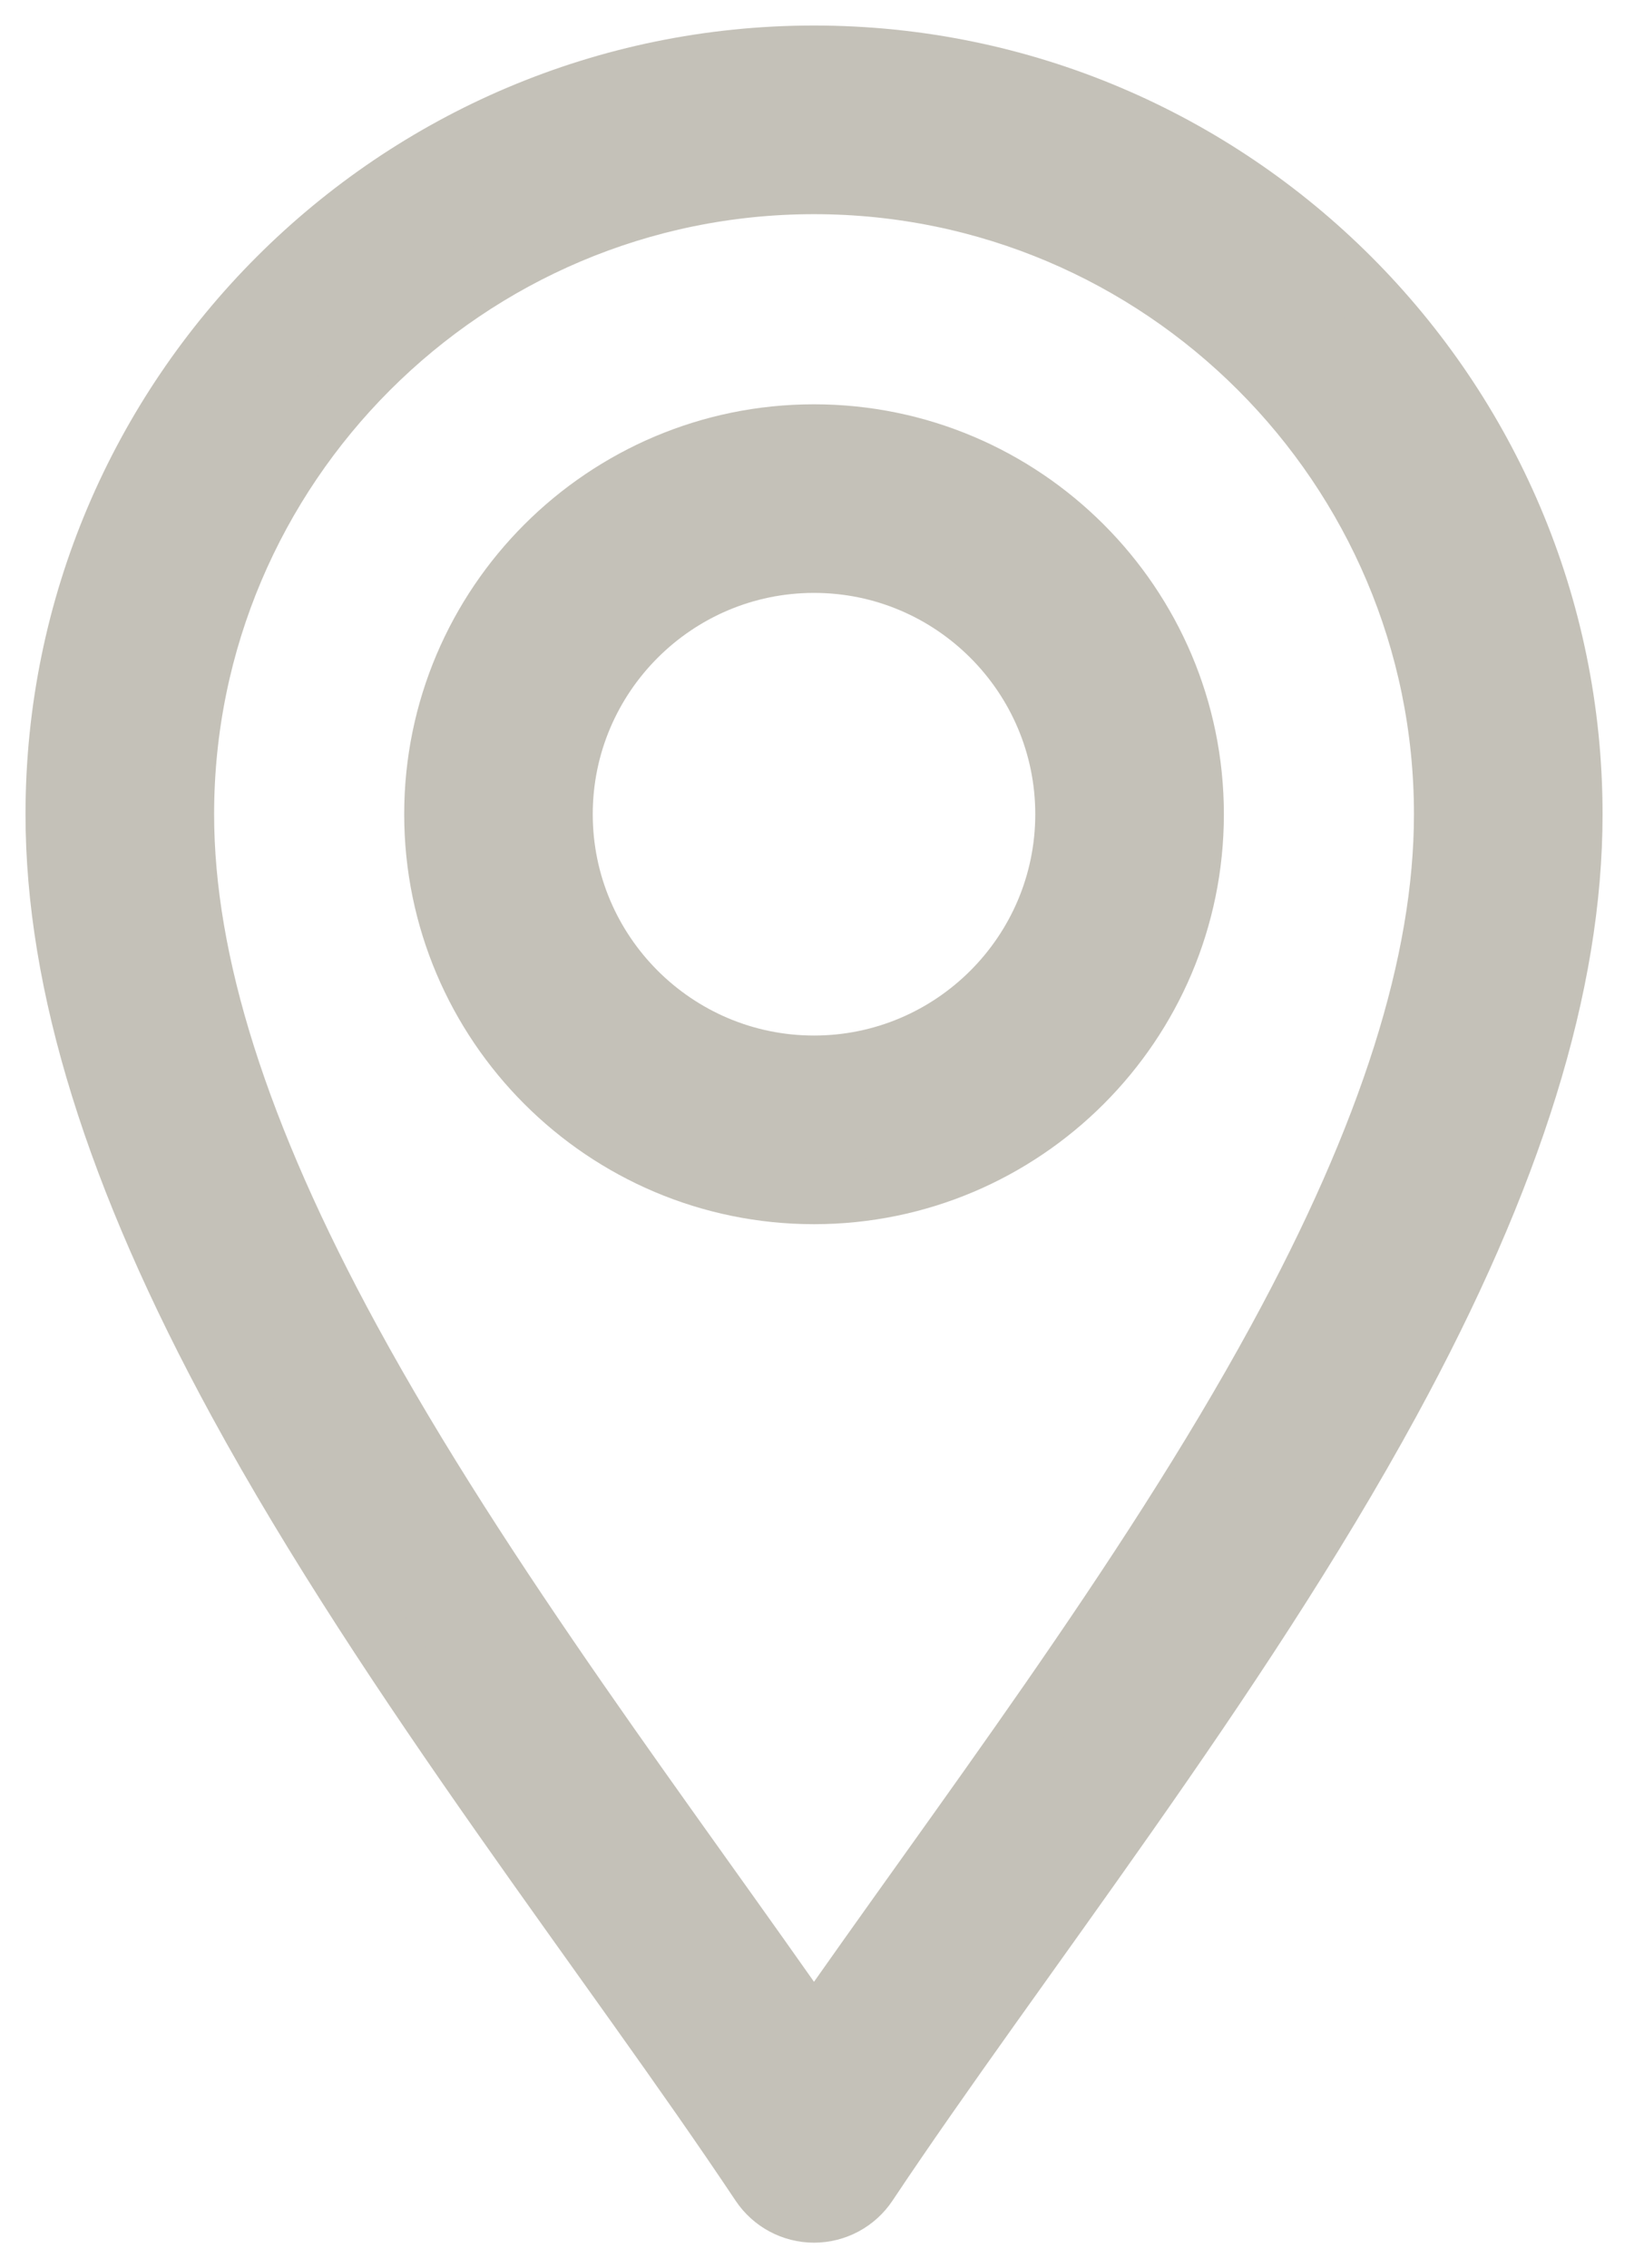
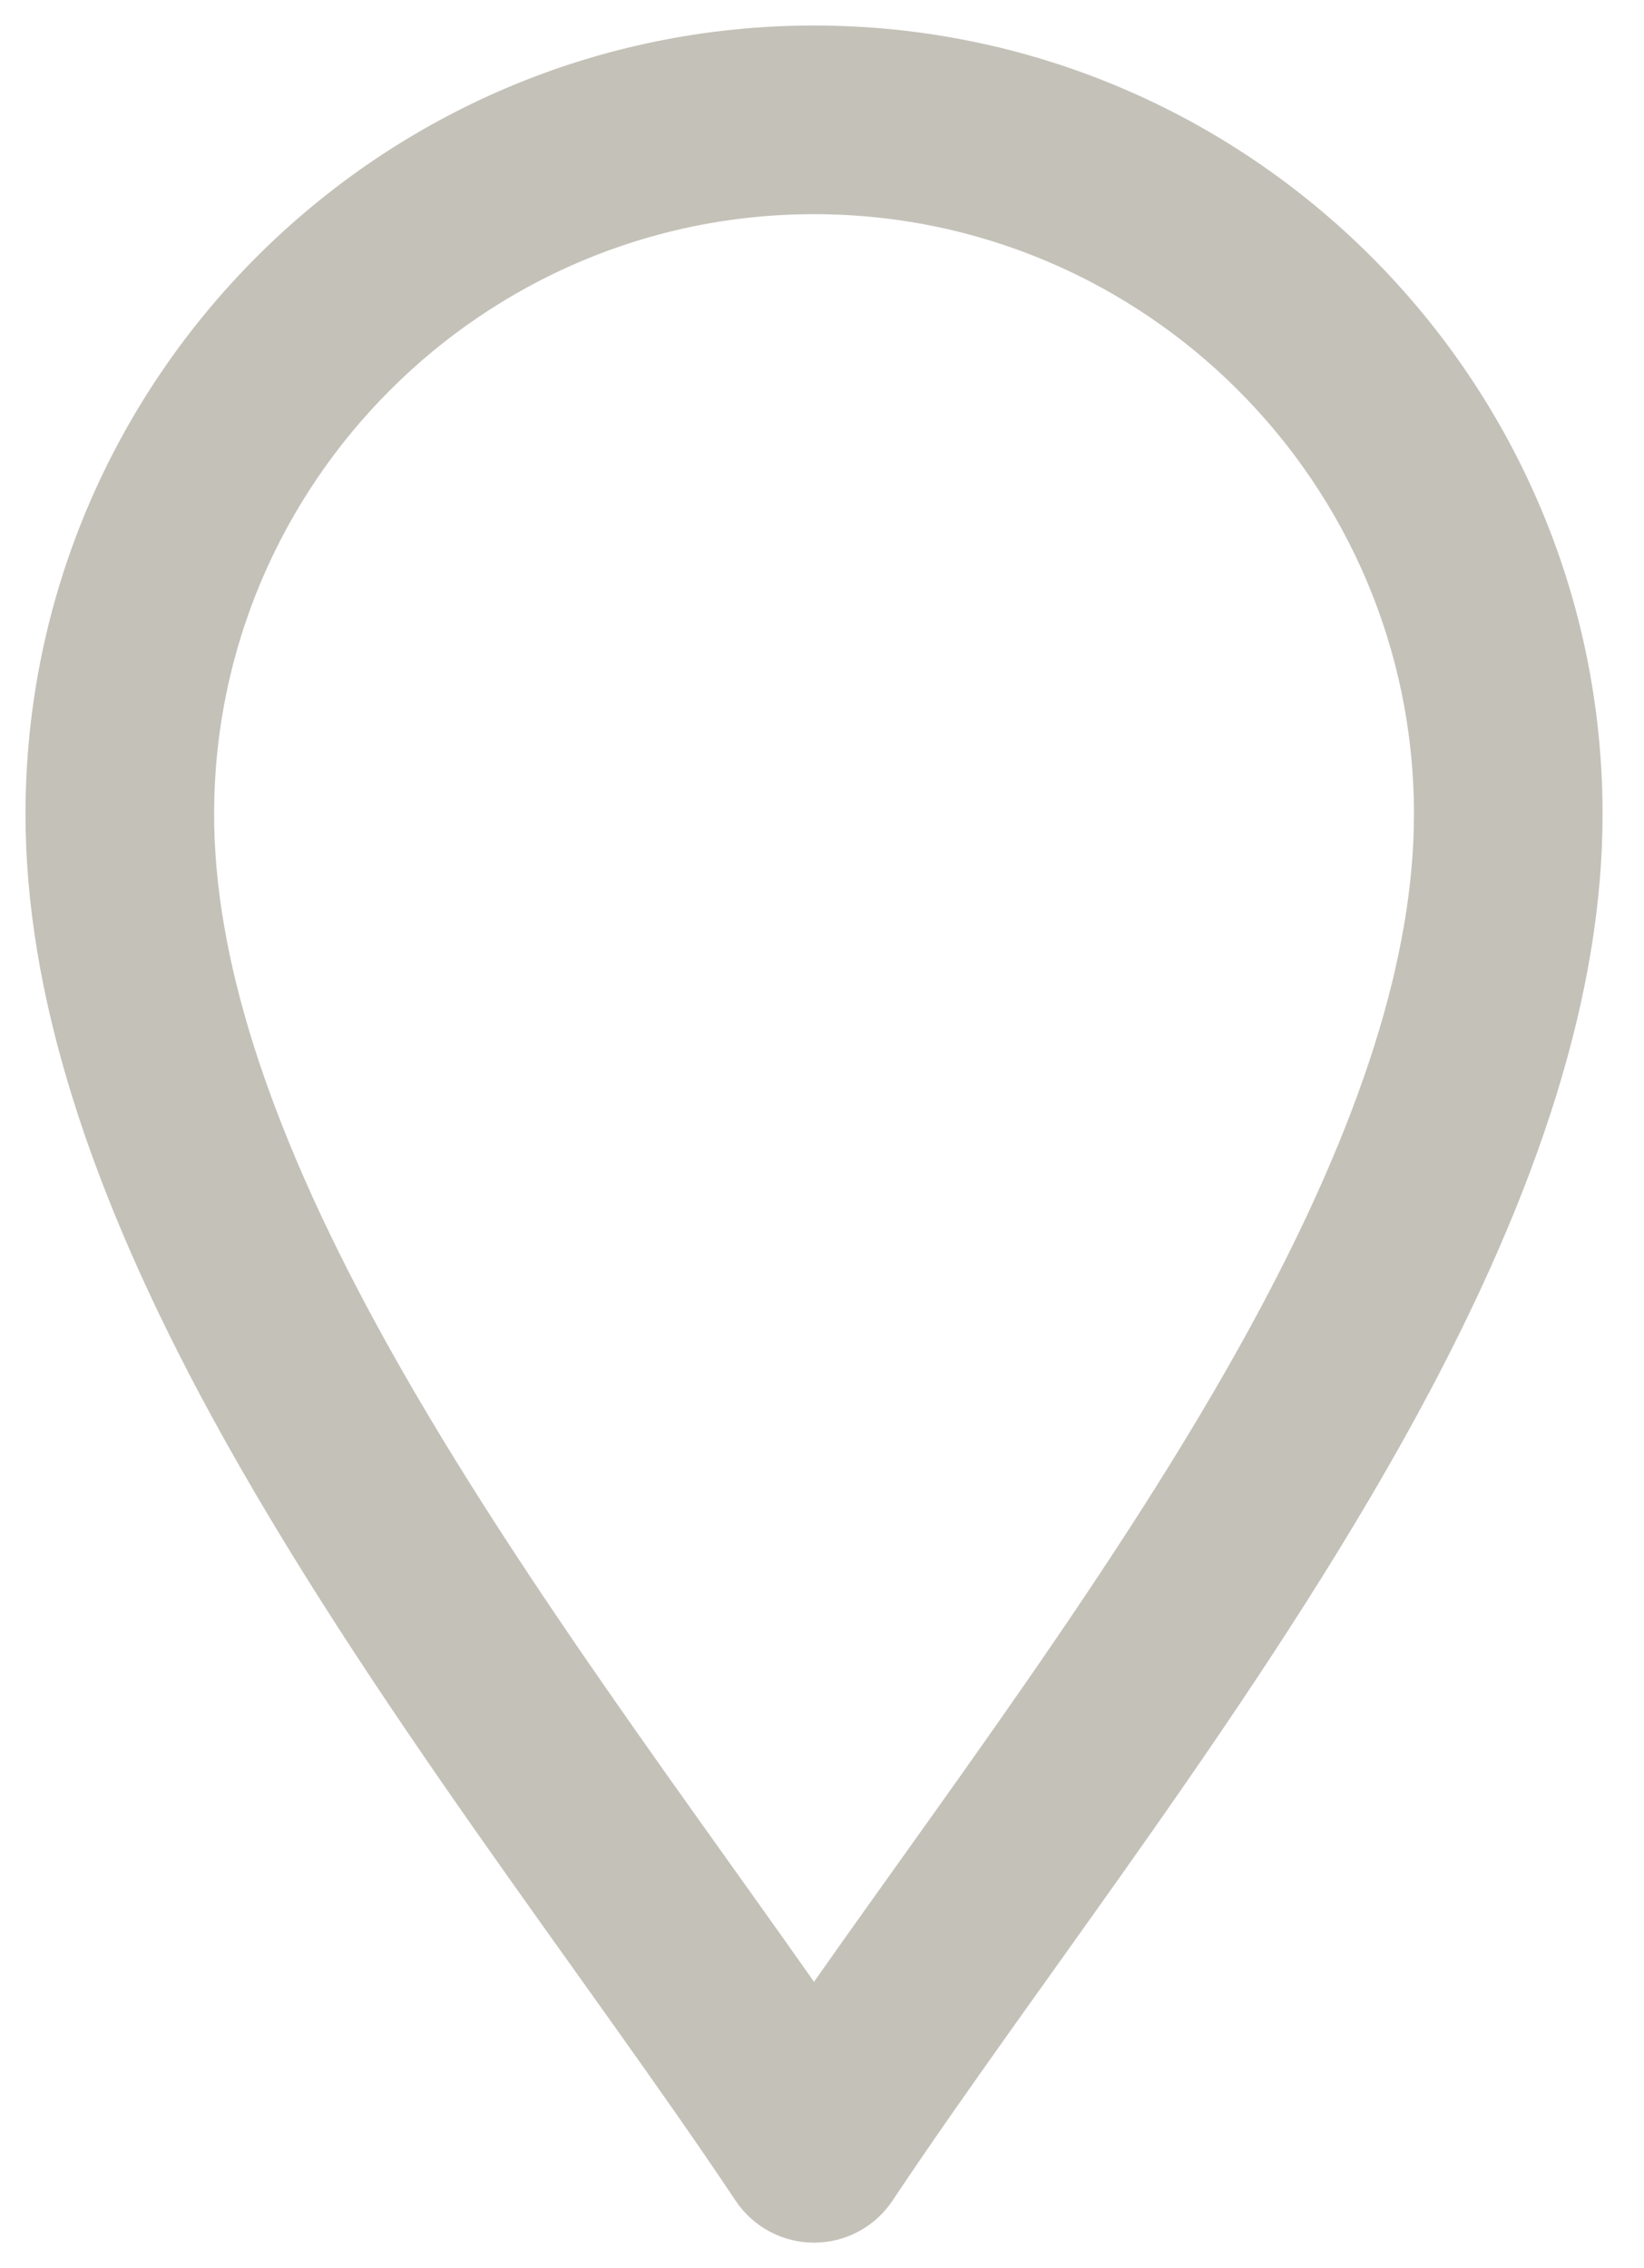
<svg xmlns="http://www.w3.org/2000/svg" width="29px" height="40px" viewBox="0 0 29 40" version="1.1">
  <title>FE102CD4-AB63-40C4-B904-DE7A386EB1D3</title>
  <g id="Page-1" stroke="none" stroke-width="1" fill="none" fill-rule="evenodd">
    <g id="JobYoda_Home" transform="translate(-766, -774)" fill="#C4C1B8" fill-rule="nonzero" stroke="#C4C1B8" stroke-width="1.1">
      <g id="Group-68" transform="translate(274, 369)">
        <g id="Group-7" transform="translate(0, 361)">
          <g id="location" transform="translate(493, 45)">
            <path d="M12.433,37.504 C12.64,37.814 12.987,38 13.359,38 C13.732,38 14.079,37.814 14.286,37.504 C16.92,33.552 20.801,28.672 23.505,23.708 C25.668,19.739 26.719,16.354 26.719,13.359 C26.719,5.993 20.726,0 13.359,0 C5.993,0 0,5.993 0,13.359 C0,16.354 1.051,19.739 3.213,23.708 C5.916,28.668 9.804,33.56 12.433,37.504 Z M13.359,2.227 C19.498,2.227 24.492,7.221 24.492,13.359 C24.492,15.972 23.53,19.009 21.55,22.643 C19.219,26.921 15.893,31.261 13.359,34.91 C10.826,31.262 7.5,26.921 5.169,22.643 C3.189,19.009 2.227,15.972 2.227,13.359 C2.227,7.221 7.221,2.227 13.359,2.227 Z" id="Shape" />
-             <path d="M13.359,20.039 C17.043,20.039 20.039,17.043 20.039,13.359 C20.039,9.676 17.043,6.68 13.359,6.68 C9.676,6.68 6.68,9.676 6.68,13.359 C6.68,17.043 9.676,20.039 13.359,20.039 Z M13.359,8.906 C15.815,8.906 17.812,10.904 17.812,13.359 C17.812,15.815 15.815,17.812 13.359,17.812 C10.904,17.812 8.906,15.815 8.906,13.359 C8.906,10.904 10.904,8.906 13.359,8.906 Z" id="Shape" />
          </g>
        </g>
      </g>
    </g>
  </g>
</svg>